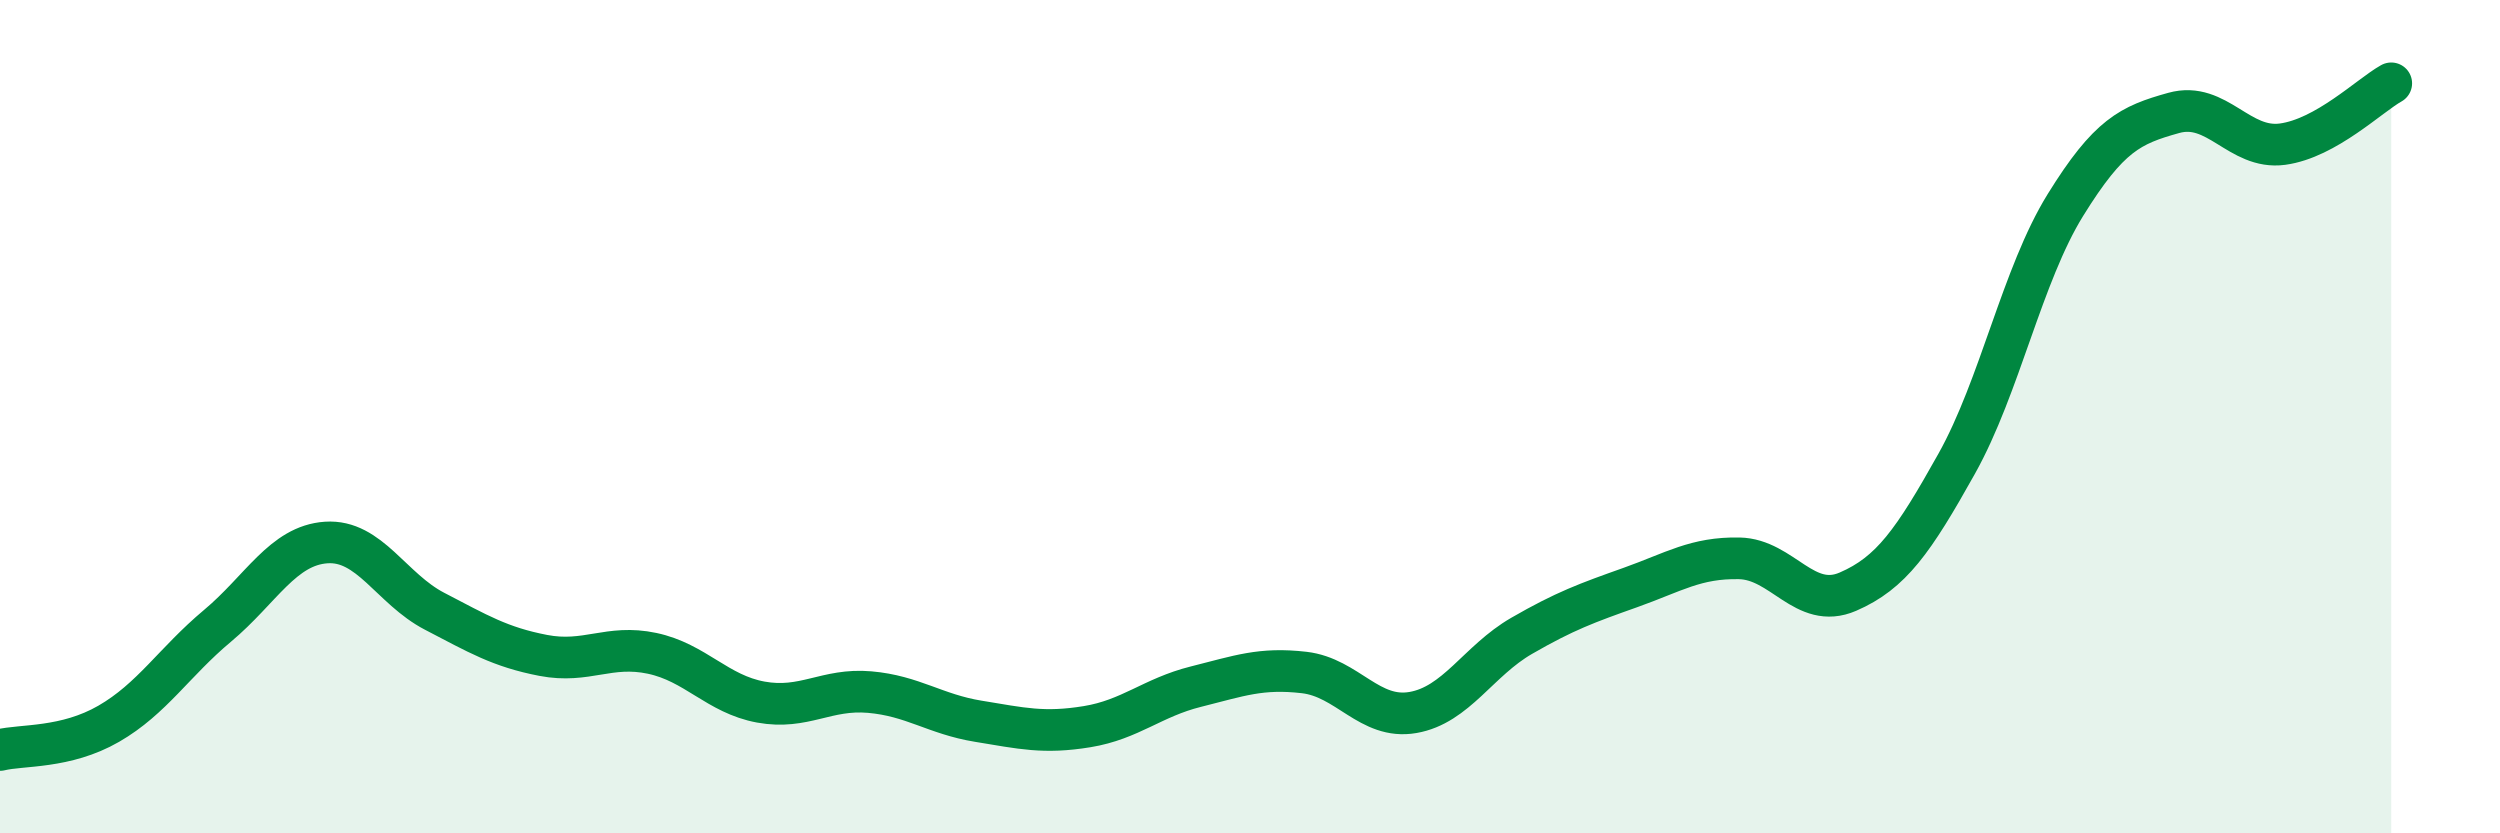
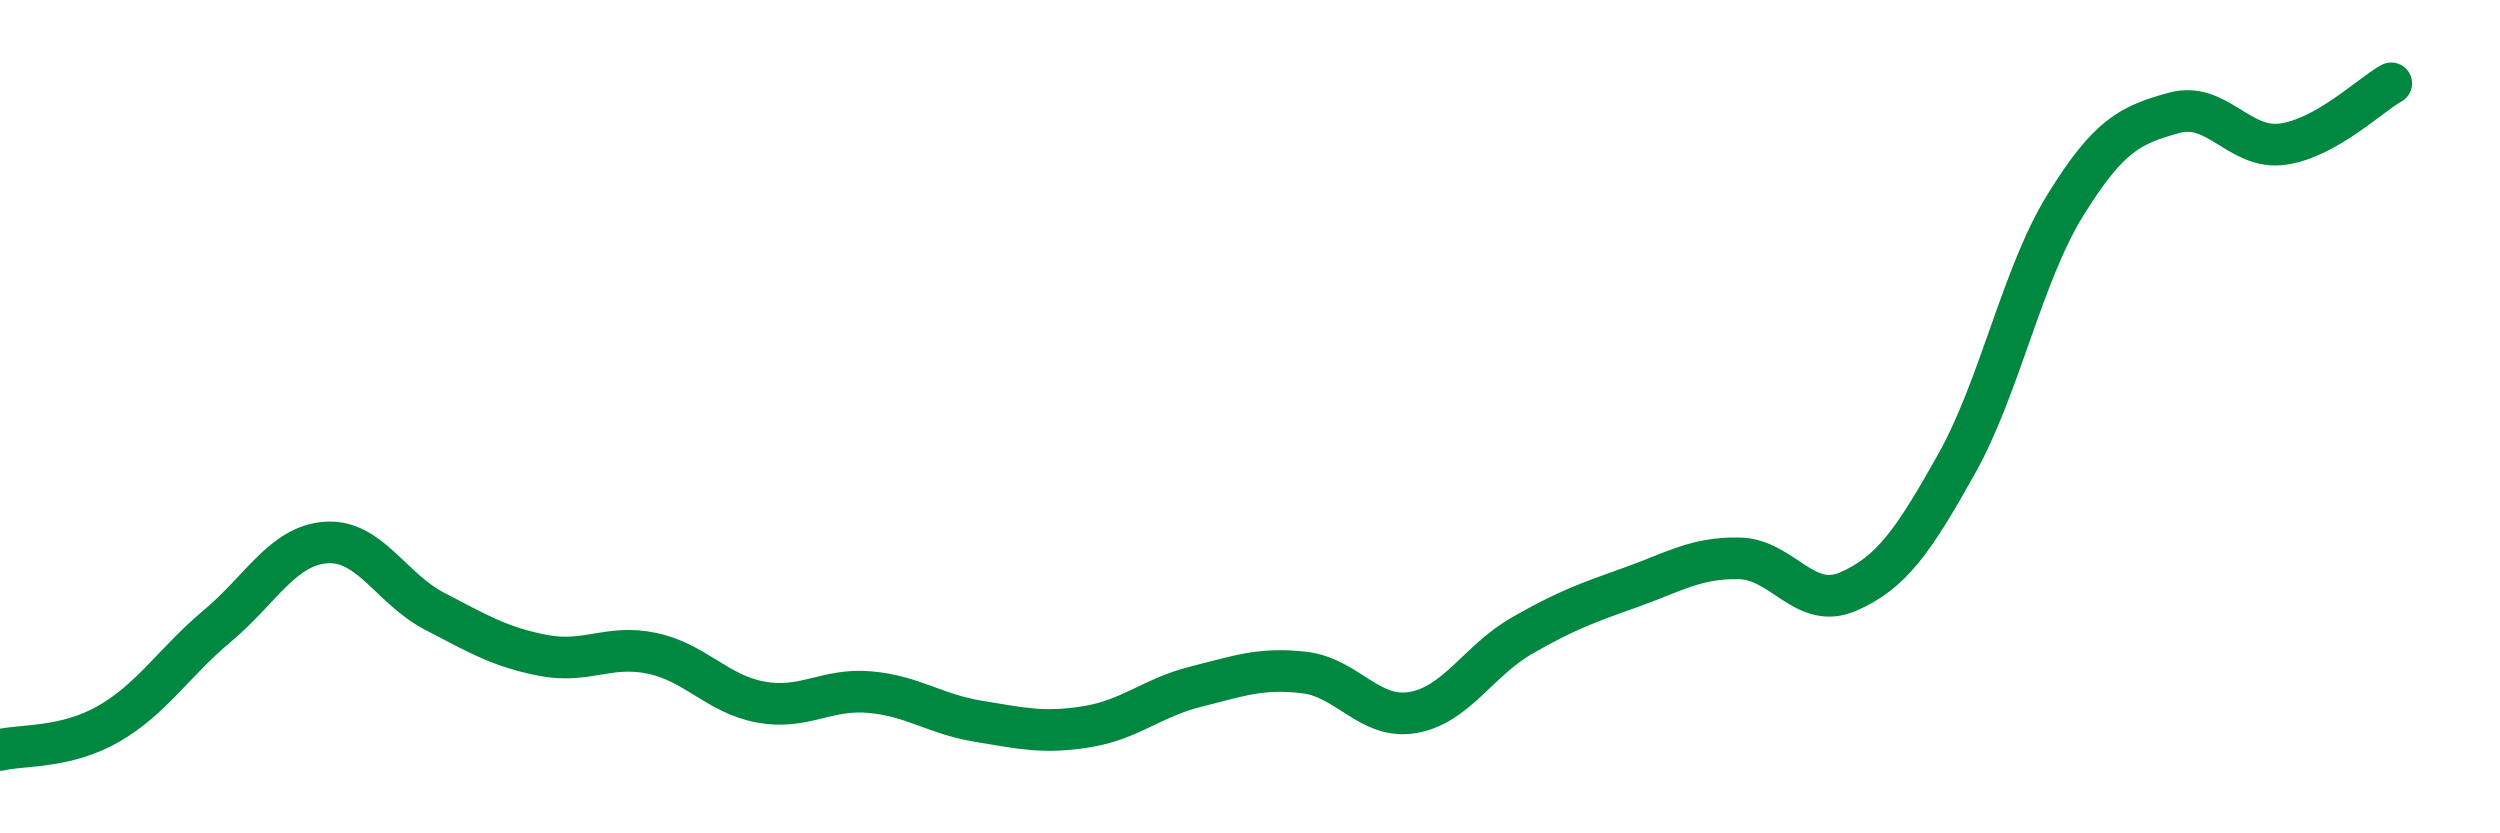
<svg xmlns="http://www.w3.org/2000/svg" width="60" height="20" viewBox="0 0 60 20">
-   <path d="M 0,18 C 0.52,17.87 1.57,17.97 2.61,17.37 C 3.65,16.77 4.18,15.89 5.22,15.02 C 6.26,14.15 6.79,13.09 7.83,13.02 C 8.87,12.95 9.39,14.13 10.43,14.67 C 11.47,15.21 12,15.53 13.04,15.73 C 14.08,15.93 14.61,15.46 15.65,15.68 C 16.69,15.9 17.22,16.66 18.26,16.85 C 19.3,17.04 19.83,16.52 20.87,16.61 C 21.91,16.7 22.44,17.14 23.48,17.31 C 24.52,17.48 25.05,17.61 26.09,17.44 C 27.13,17.27 27.66,16.74 28.7,16.48 C 29.74,16.22 30.26,16.02 31.3,16.14 C 32.34,16.26 32.87,17.28 33.91,17.1 C 34.95,16.92 35.48,15.86 36.52,15.26 C 37.56,14.66 38.09,14.47 39.13,14.1 C 40.17,13.73 40.7,13.38 41.74,13.4 C 42.78,13.42 43.31,14.65 44.35,14.2 C 45.39,13.75 45.92,12.99 46.96,11.13 C 48,9.27 48.53,6.6 49.57,4.92 C 50.61,3.24 51.13,3 52.17,2.71 C 53.21,2.42 53.74,3.6 54.78,3.46 C 55.82,3.32 56.87,2.29 57.39,2L57.39 20L0 20Z" fill="#008740" opacity="0.1" stroke-linecap="round" stroke-linejoin="round" />
  <path d="M 0,18 C 0.52,17.87 1.57,17.97 2.61,17.37 C 3.65,16.77 4.18,15.89 5.22,15.02 C 6.26,14.15 6.79,13.09 7.83,13.02 C 8.87,12.95 9.39,14.13 10.43,14.67 C 11.47,15.21 12,15.53 13.04,15.73 C 14.08,15.93 14.61,15.46 15.65,15.68 C 16.69,15.9 17.22,16.66 18.26,16.85 C 19.3,17.04 19.83,16.52 20.87,16.61 C 21.91,16.7 22.44,17.14 23.48,17.31 C 24.52,17.48 25.05,17.61 26.09,17.44 C 27.13,17.27 27.66,16.74 28.7,16.48 C 29.74,16.22 30.26,16.02 31.3,16.14 C 32.34,16.26 32.87,17.28 33.91,17.1 C 34.95,16.92 35.48,15.86 36.52,15.26 C 37.56,14.66 38.09,14.47 39.13,14.1 C 40.17,13.73 40.7,13.38 41.74,13.4 C 42.78,13.42 43.31,14.65 44.35,14.2 C 45.39,13.75 45.92,12.99 46.96,11.13 C 48,9.27 48.53,6.6 49.57,4.92 C 50.61,3.24 51.13,3 52.17,2.71 C 53.21,2.42 53.74,3.6 54.78,3.46 C 55.82,3.32 56.87,2.29 57.39,2" stroke="#008740" stroke-width="1" fill="none" stroke-linecap="round" stroke-linejoin="round" />
</svg>